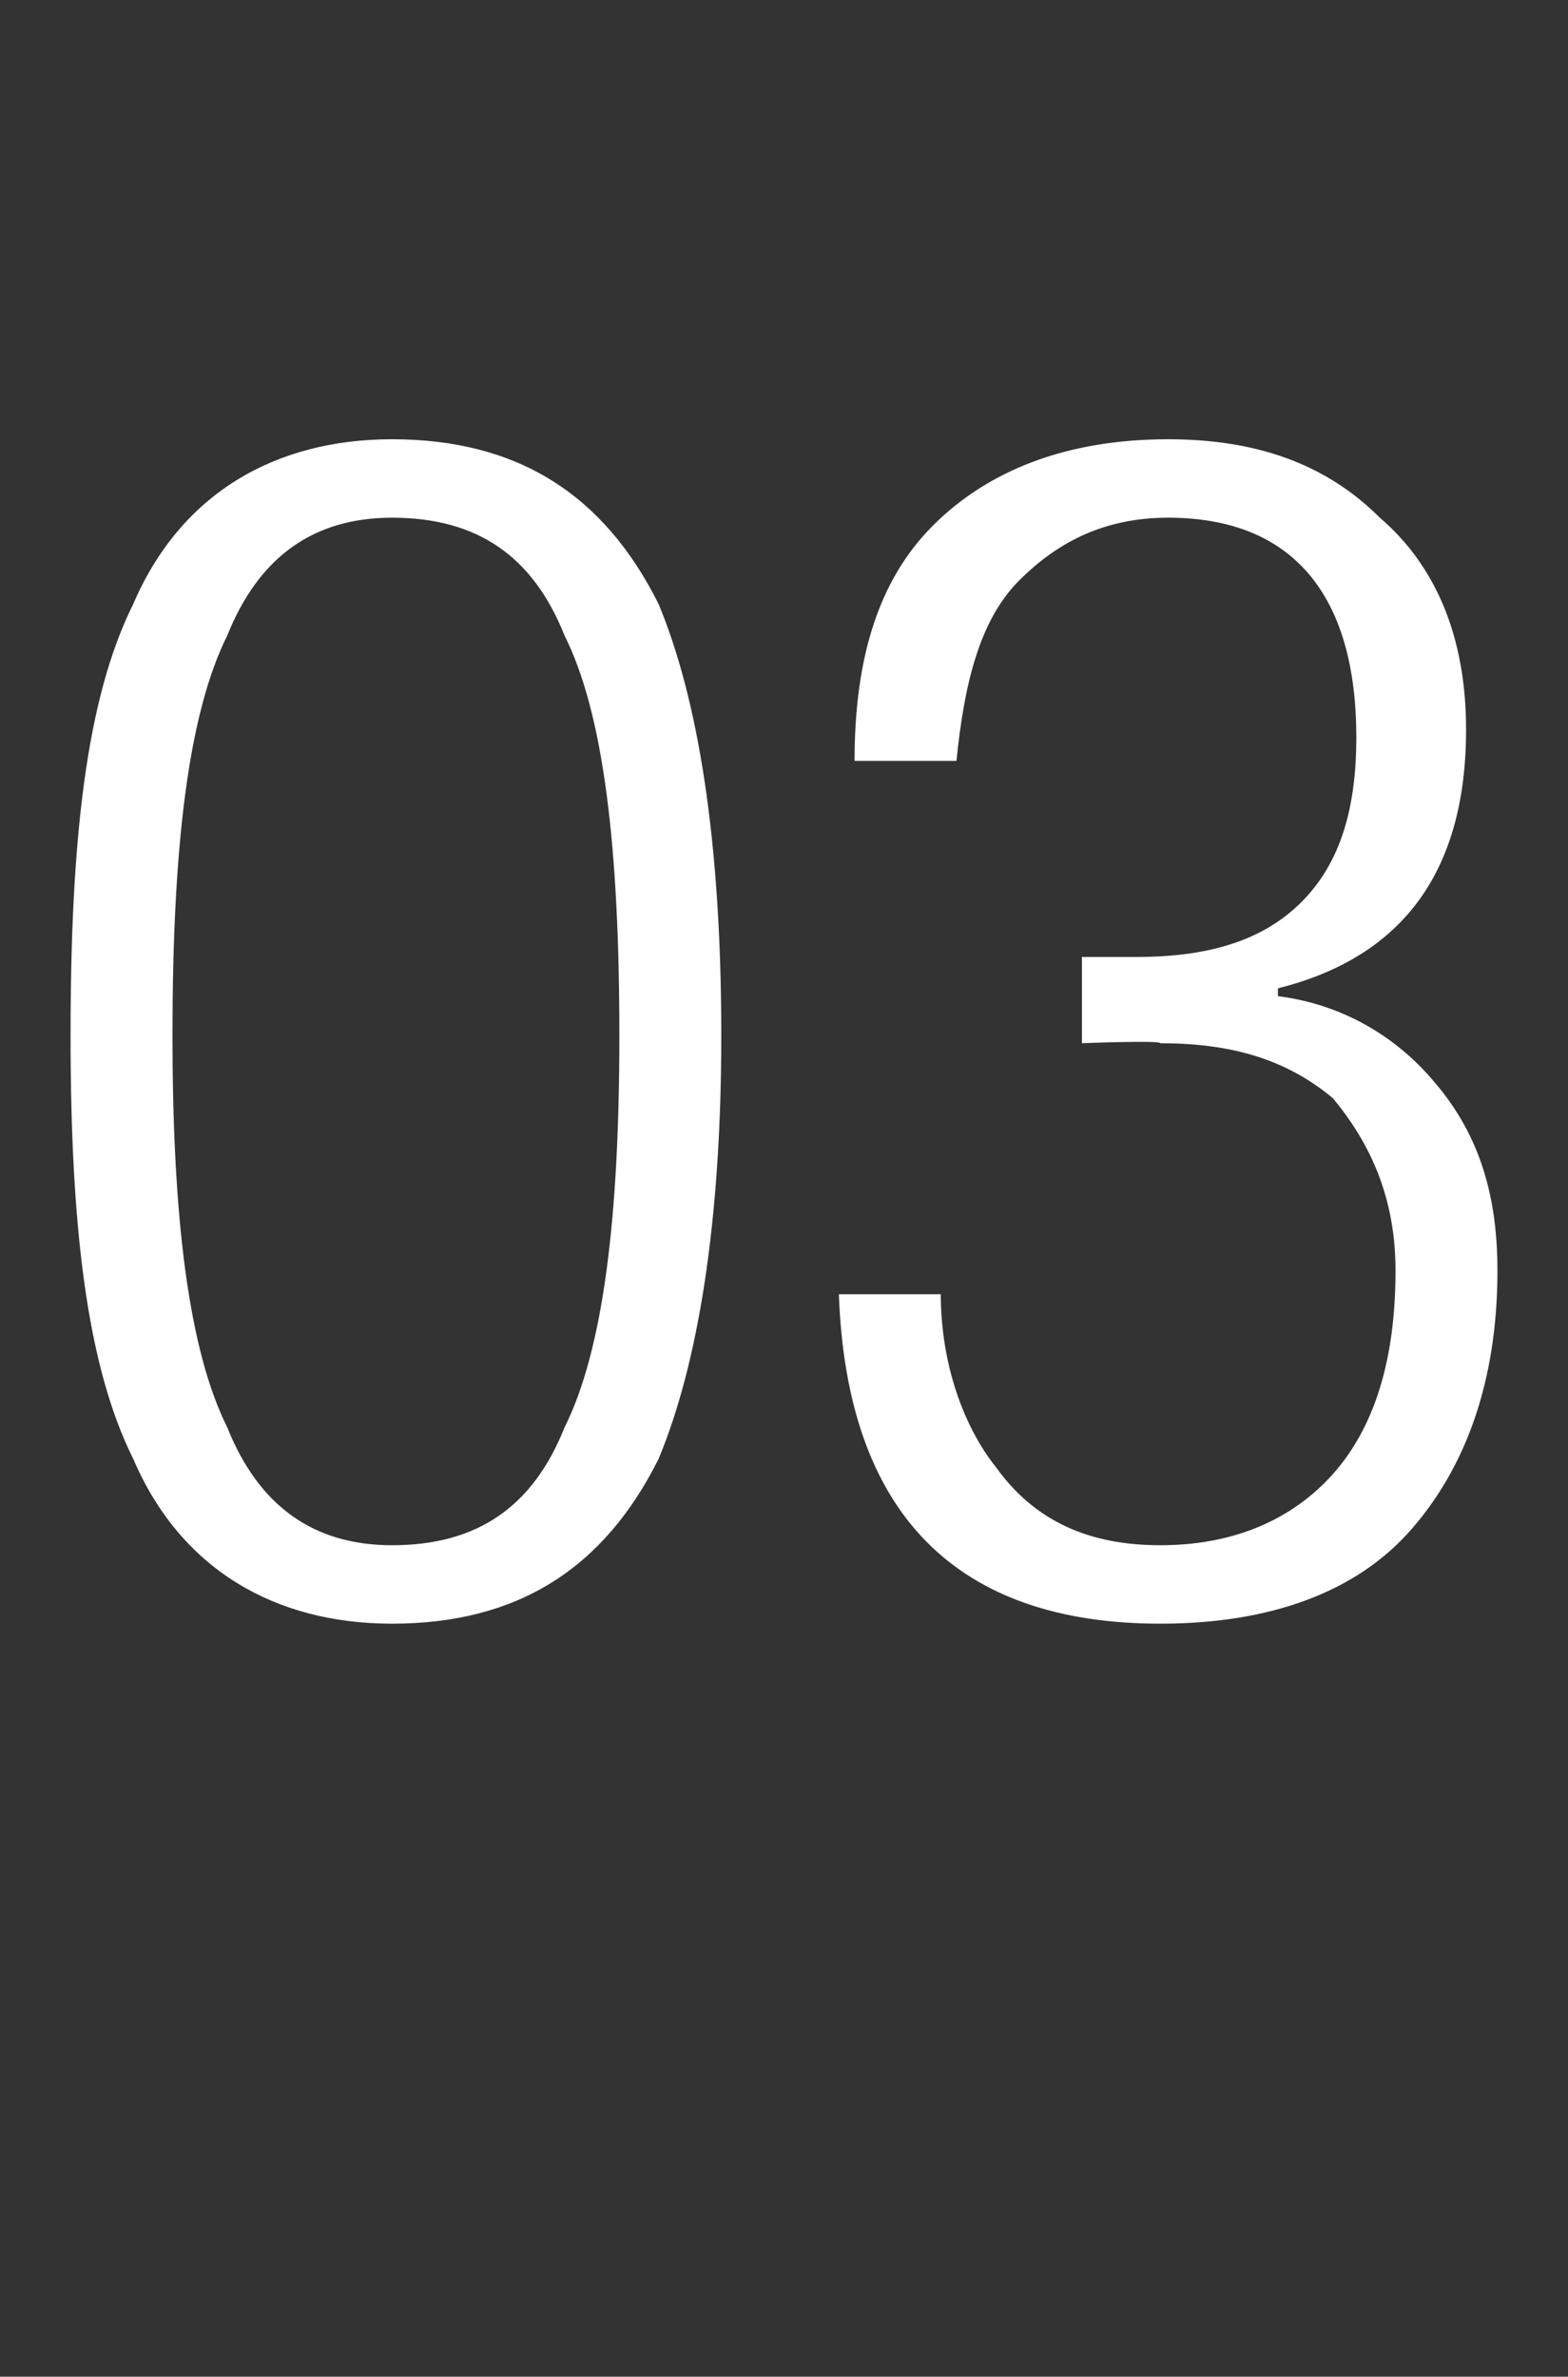
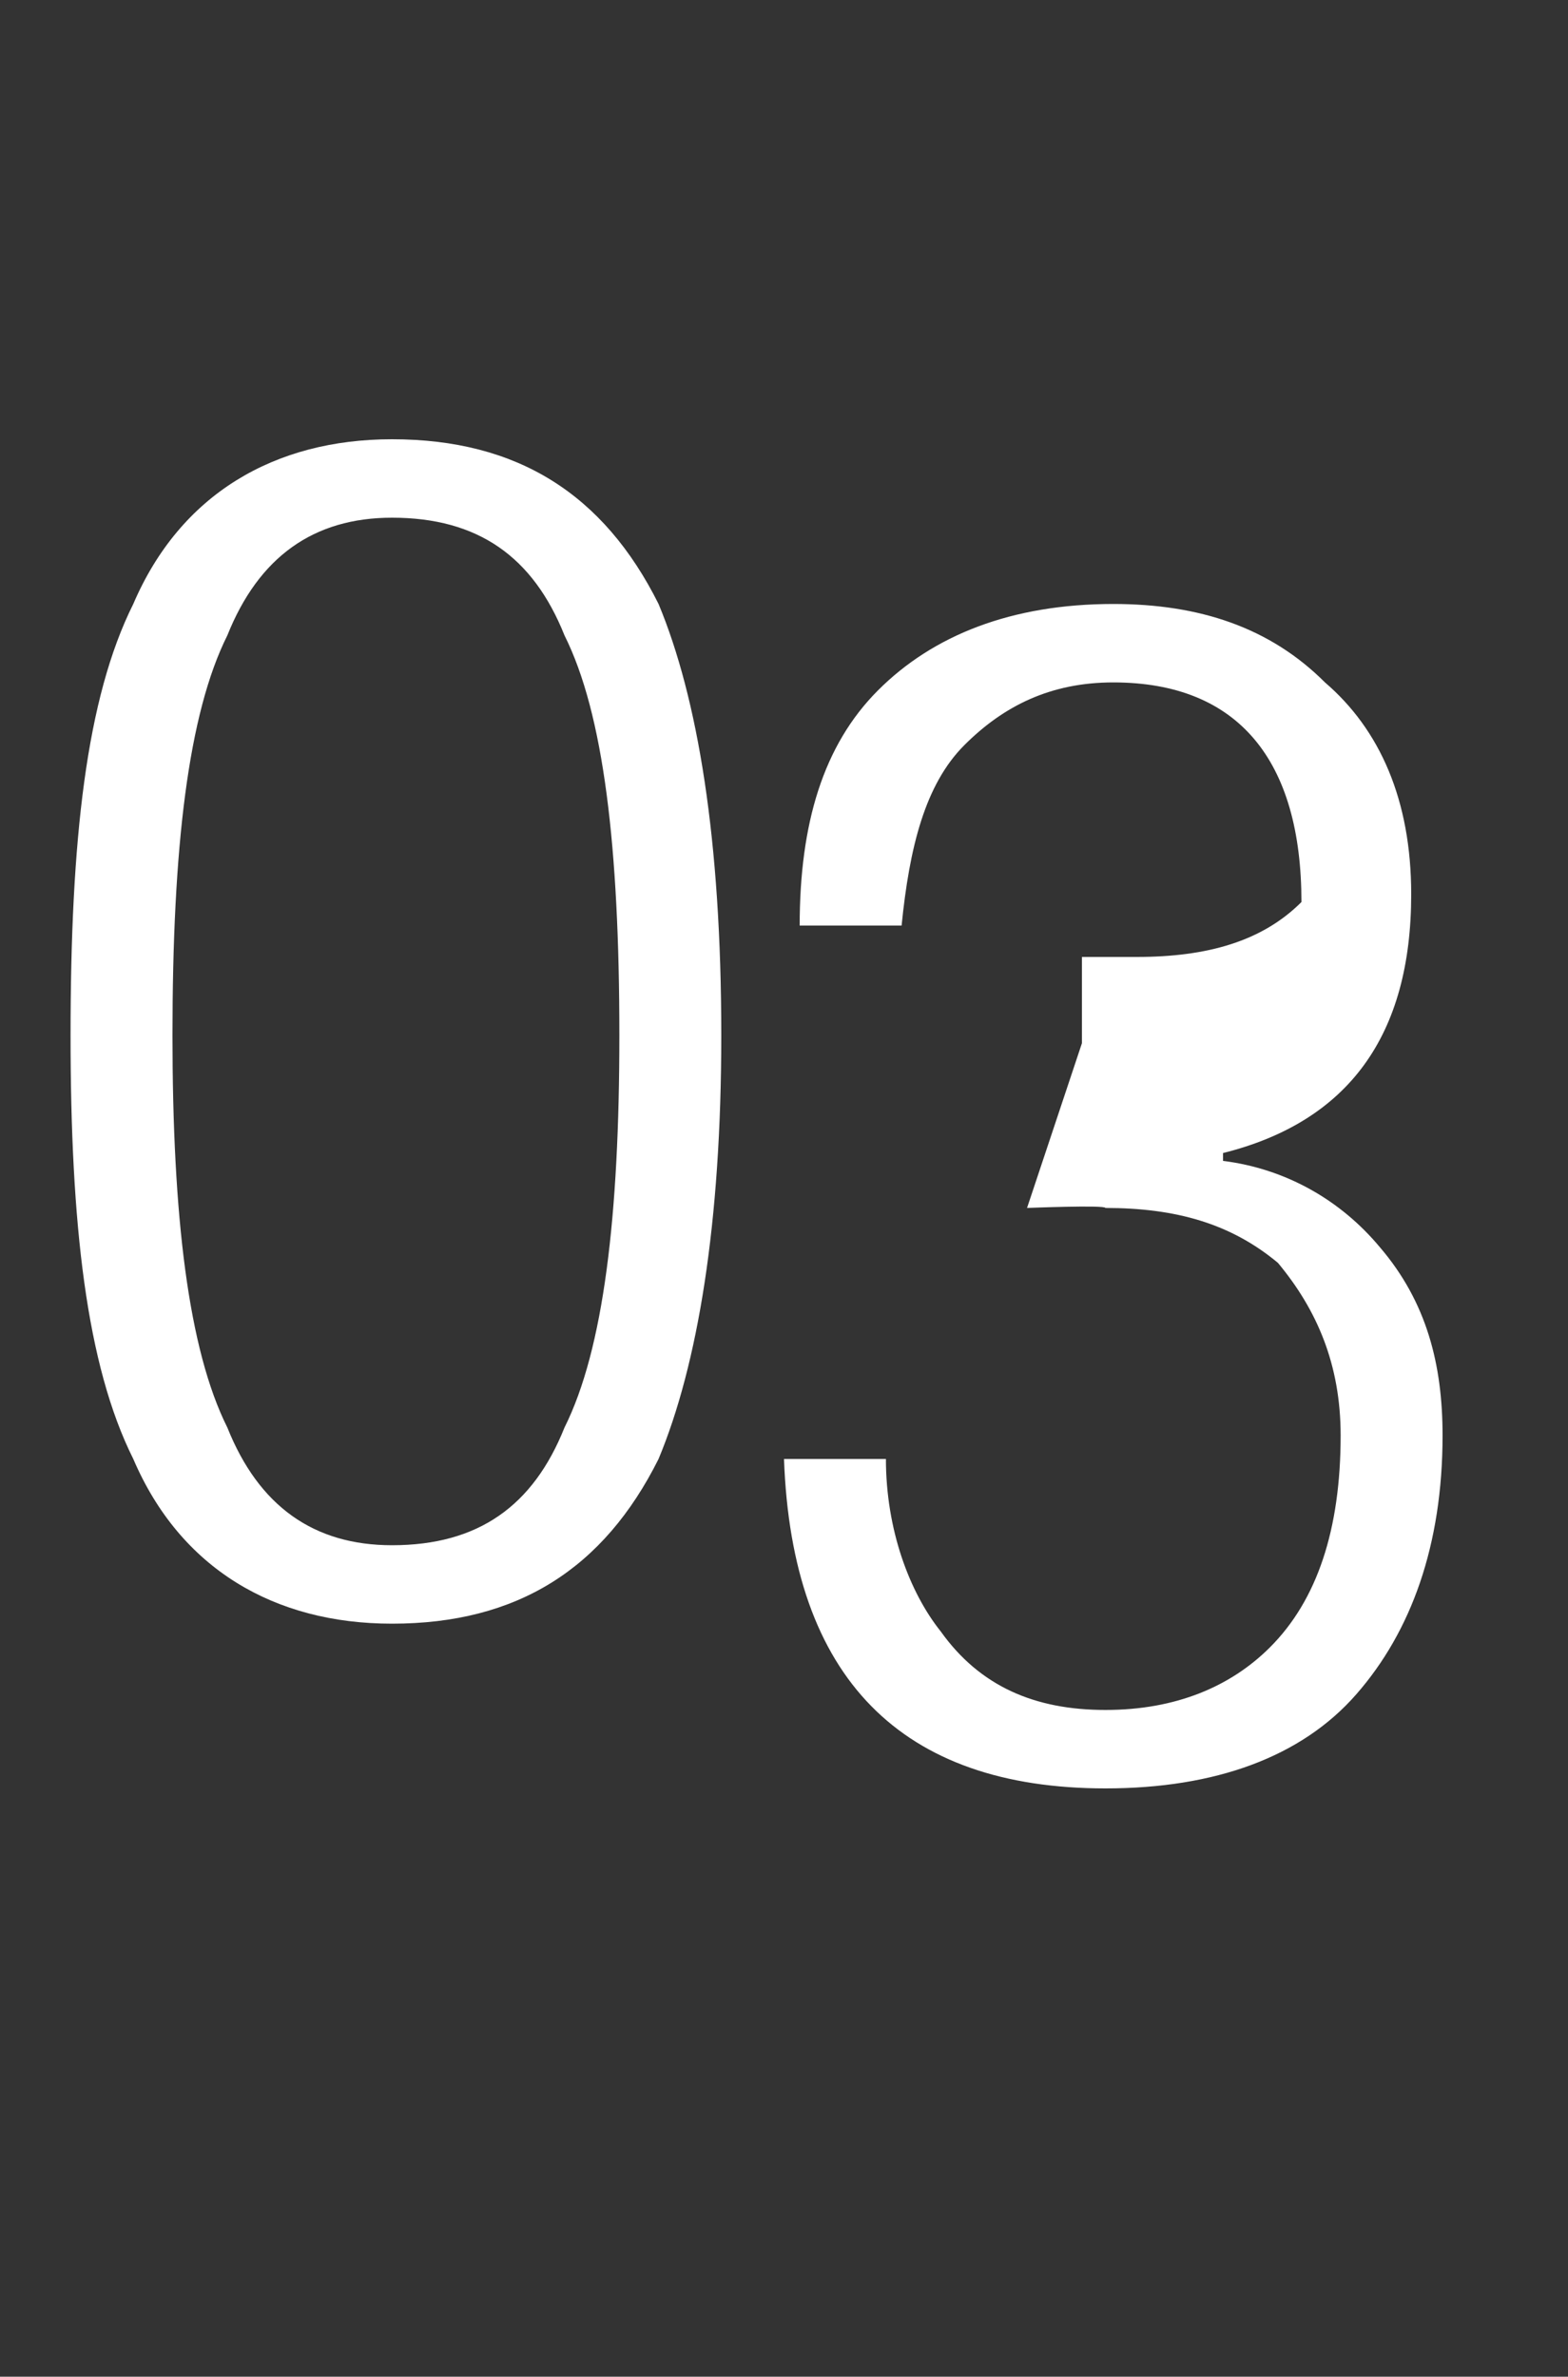
<svg xmlns="http://www.w3.org/2000/svg" version="1.1" width="20px" height="30.3px" viewBox="0 -1 20 30.3" style="top:-1px">
  <rect x="0" y="-1" width="20" height="30.3" fill="#333333" stroke="none" />
  <desc>03</desc>
  <defs />
  <g id="Polygon105689">
-     <path d="m2.2 12.2c0 2.3.2 4 .7 5c.4 1 1.1 1.5 2.1 1.5c1.1 0 1.8-.5 2.2-1.5c.5-1 .7-2.7.7-5c0-2.4-.2-4.1-.7-5.1c-.4-1-1.1-1.5-2.2-1.5c-1 0-1.7.5-2.1 1.5c-.5 1-.7 2.7-.7 5.1zm-.5 5.4c-.6-1.2-.8-3-.8-5.4c0-2.5.2-4.3.8-5.5C2.3 5.3 3.5 4.6 5 4.6c1.6 0 2.7.7 3.4 2.1c.5 1.2.8 3 .8 5.5c0 2.4-.3 4.2-.8 5.4c-.7 1.4-1.8 2.1-3.4 2.1c-1.5 0-2.7-.7-3.3-2.1zm12.1-5.3v-1.1h.7c.9 0 1.6-.2 2.1-.7c.5-.5.7-1.2.7-2.1c0-1.8-.8-2.8-2.4-2.8c-.8 0-1.4.3-1.9.8c-.5.5-.7 1.3-.8 2.3h-1.3c0-1.3.3-2.3 1-3c.7-.7 1.7-1.1 3-1.1c1.1 0 2 .3 2.7 1c.7.6 1.1 1.5 1.1 2.7c0 1.8-.8 2.9-2.4 3.3v.1c.8.1 1.5.5 2 1.1c.6.7.8 1.5.8 2.4c0 1.4-.4 2.5-1.1 3.3c-.7.8-1.8 1.2-3.2 1.2c-2.6 0-4-1.4-4.1-4.2h1.3c0 .9.3 1.7.7 2.2c.5.7 1.2 1 2.1 1c.9 0 1.6-.3 2.1-.8c.6-.6.9-1.5.9-2.7c0-.9-.3-1.6-.8-2.2c-.6-.5-1.3-.7-2.2-.7c0-.04-1 0-1 0z" stroke="none" fill="#fff" />
+     <path d="m2.2 12.2c0 2.3.2 4 .7 5c.4 1 1.1 1.5 2.1 1.5c1.1 0 1.8-.5 2.2-1.5c.5-1 .7-2.7.7-5c0-2.4-.2-4.1-.7-5.1c-.4-1-1.1-1.5-2.2-1.5c-1 0-1.7.5-2.1 1.5c-.5 1-.7 2.7-.7 5.1zm-.5 5.4c-.6-1.2-.8-3-.8-5.4c0-2.5.2-4.3.8-5.5C2.3 5.3 3.5 4.6 5 4.6c1.6 0 2.7.7 3.4 2.1c.5 1.2.8 3 .8 5.5c0 2.4-.3 4.2-.8 5.4c-.7 1.4-1.8 2.1-3.4 2.1c-1.5 0-2.7-.7-3.3-2.1zm12.1-5.3v-1.1h.7c.9 0 1.6-.2 2.1-.7c0-1.8-.8-2.8-2.4-2.8c-.8 0-1.4.3-1.9.8c-.5.5-.7 1.3-.8 2.3h-1.3c0-1.3.3-2.3 1-3c.7-.7 1.7-1.1 3-1.1c1.1 0 2 .3 2.7 1c.7.6 1.1 1.5 1.1 2.7c0 1.8-.8 2.9-2.4 3.3v.1c.8.1 1.5.5 2 1.1c.6.7.8 1.5.8 2.4c0 1.4-.4 2.5-1.1 3.3c-.7.8-1.8 1.2-3.2 1.2c-2.6 0-4-1.4-4.1-4.2h1.3c0 .9.3 1.7.7 2.2c.5.7 1.2 1 2.1 1c.9 0 1.6-.3 2.1-.8c.6-.6.9-1.5.9-2.7c0-.9-.3-1.6-.8-2.2c-.6-.5-1.3-.7-2.2-.7c0-.04-1 0-1 0z" stroke="none" fill="#fff" />
  </g>
</svg>